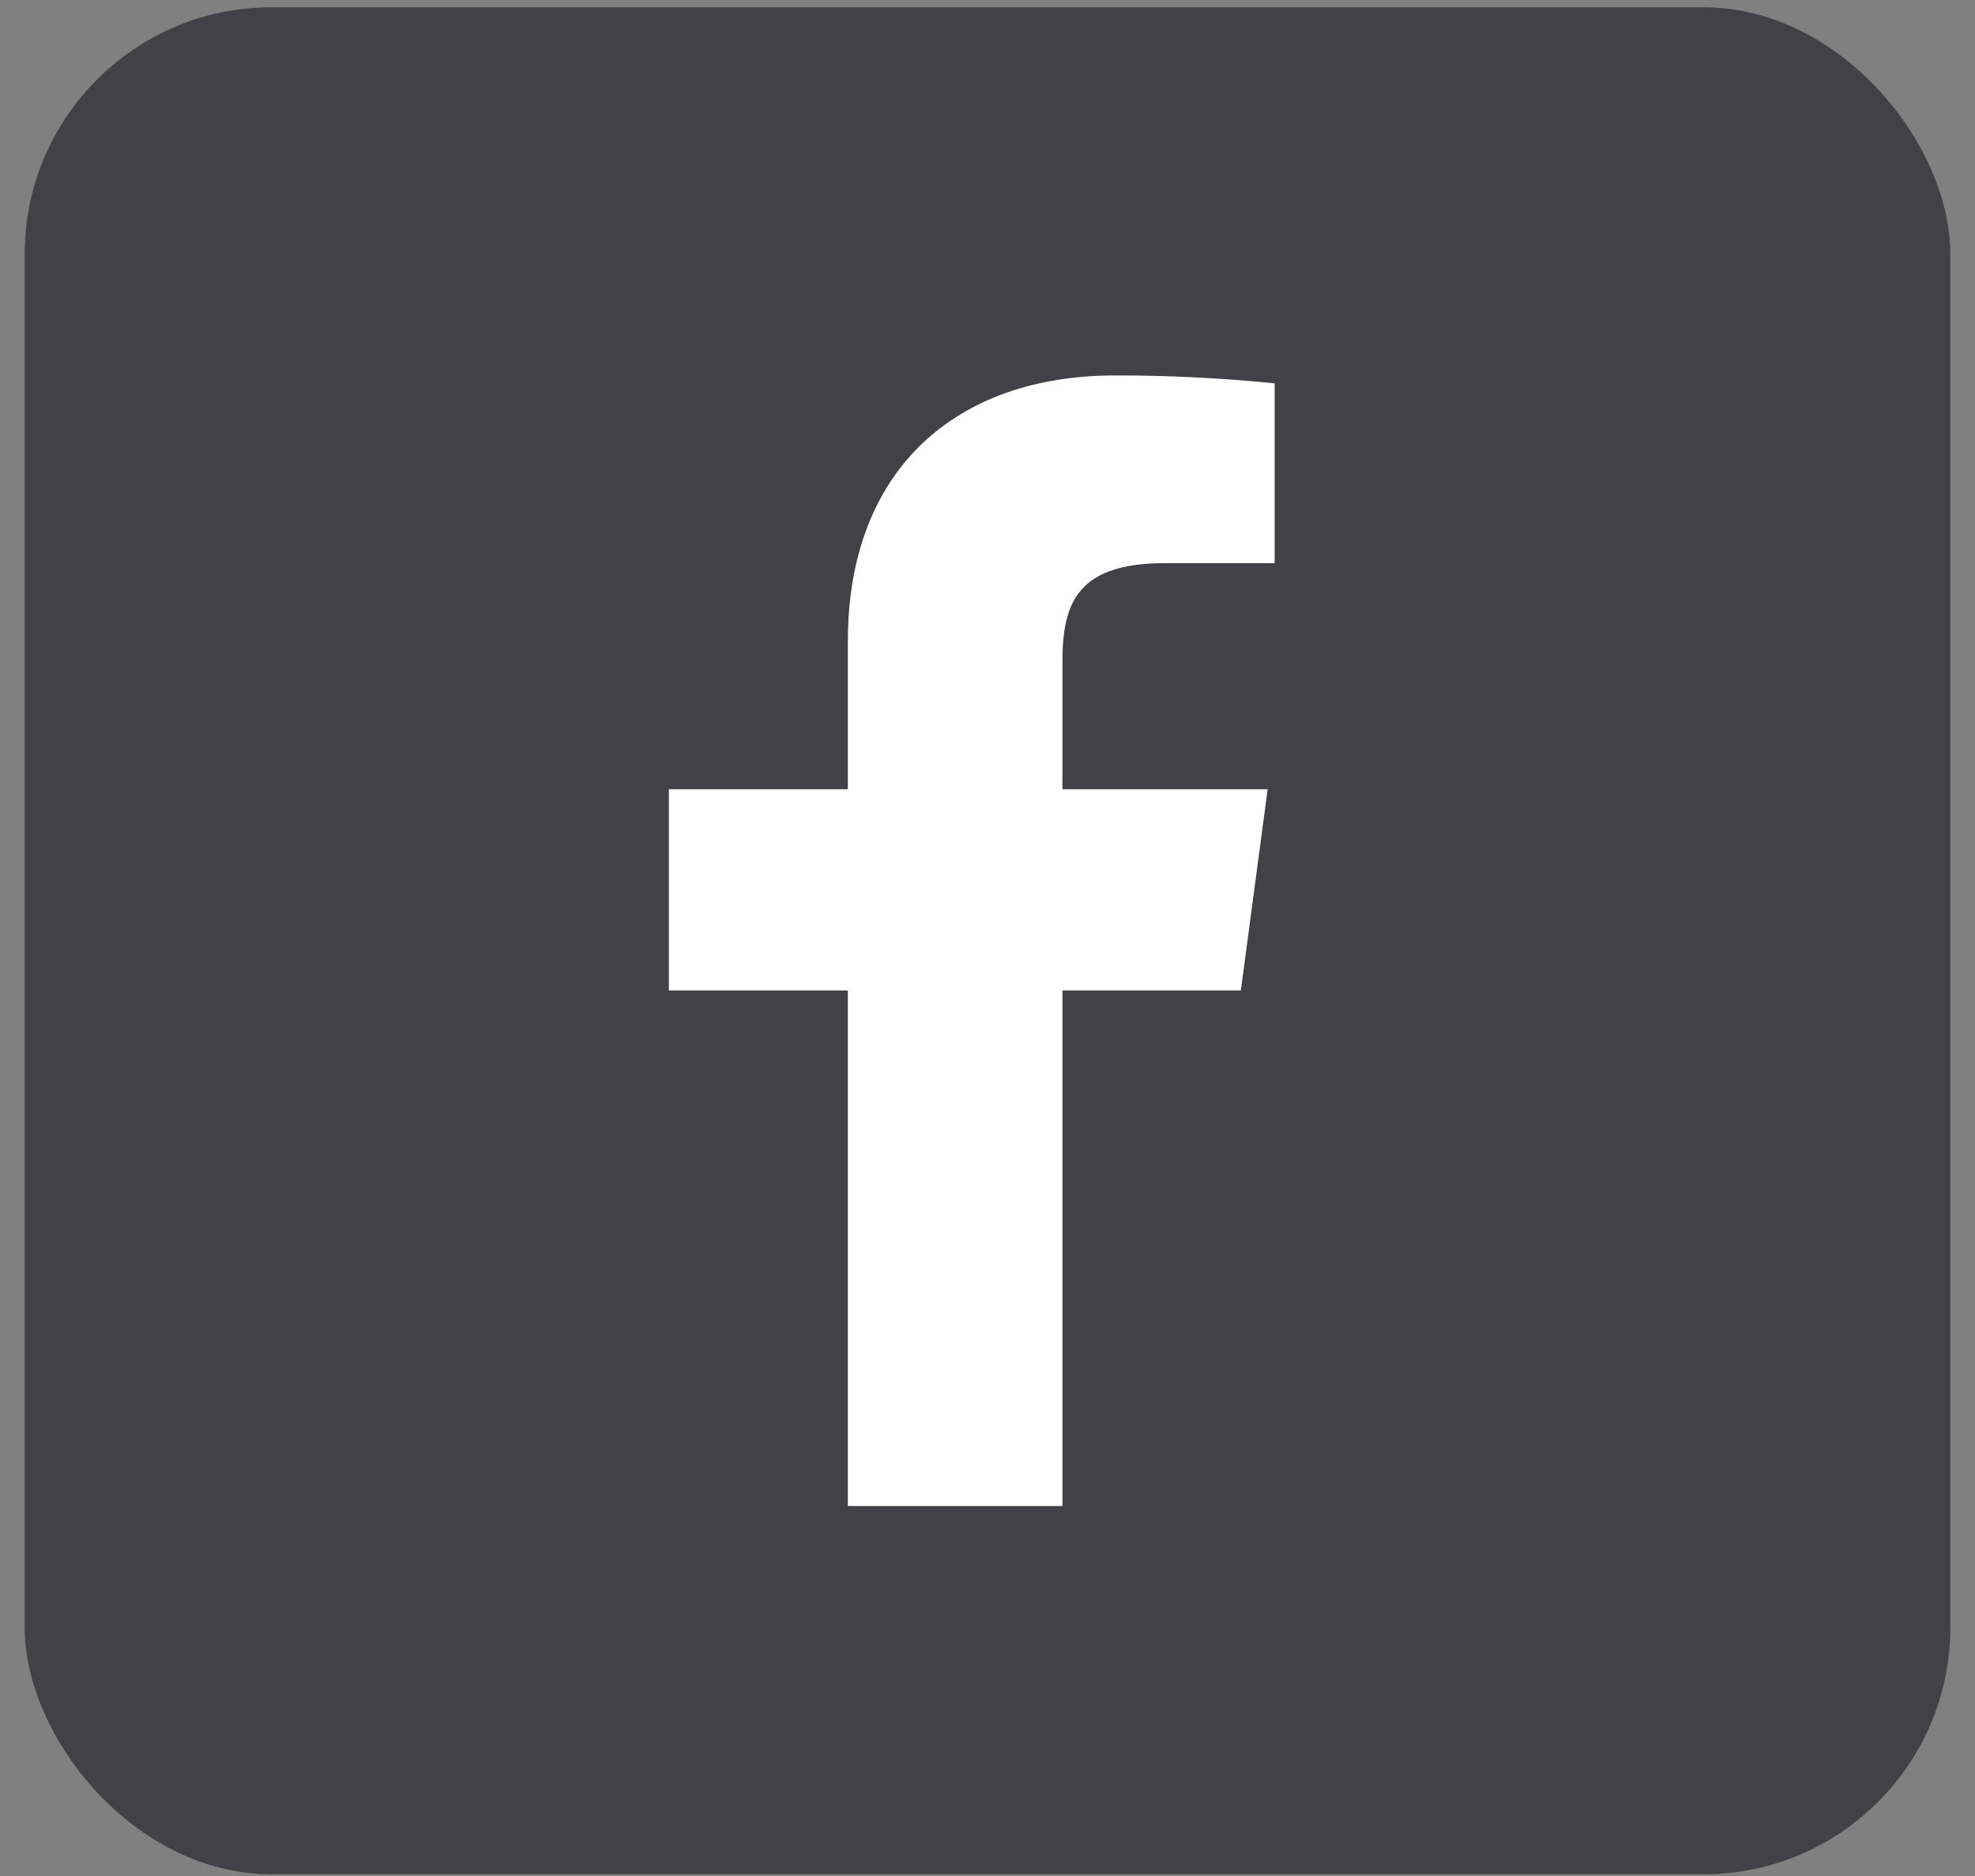
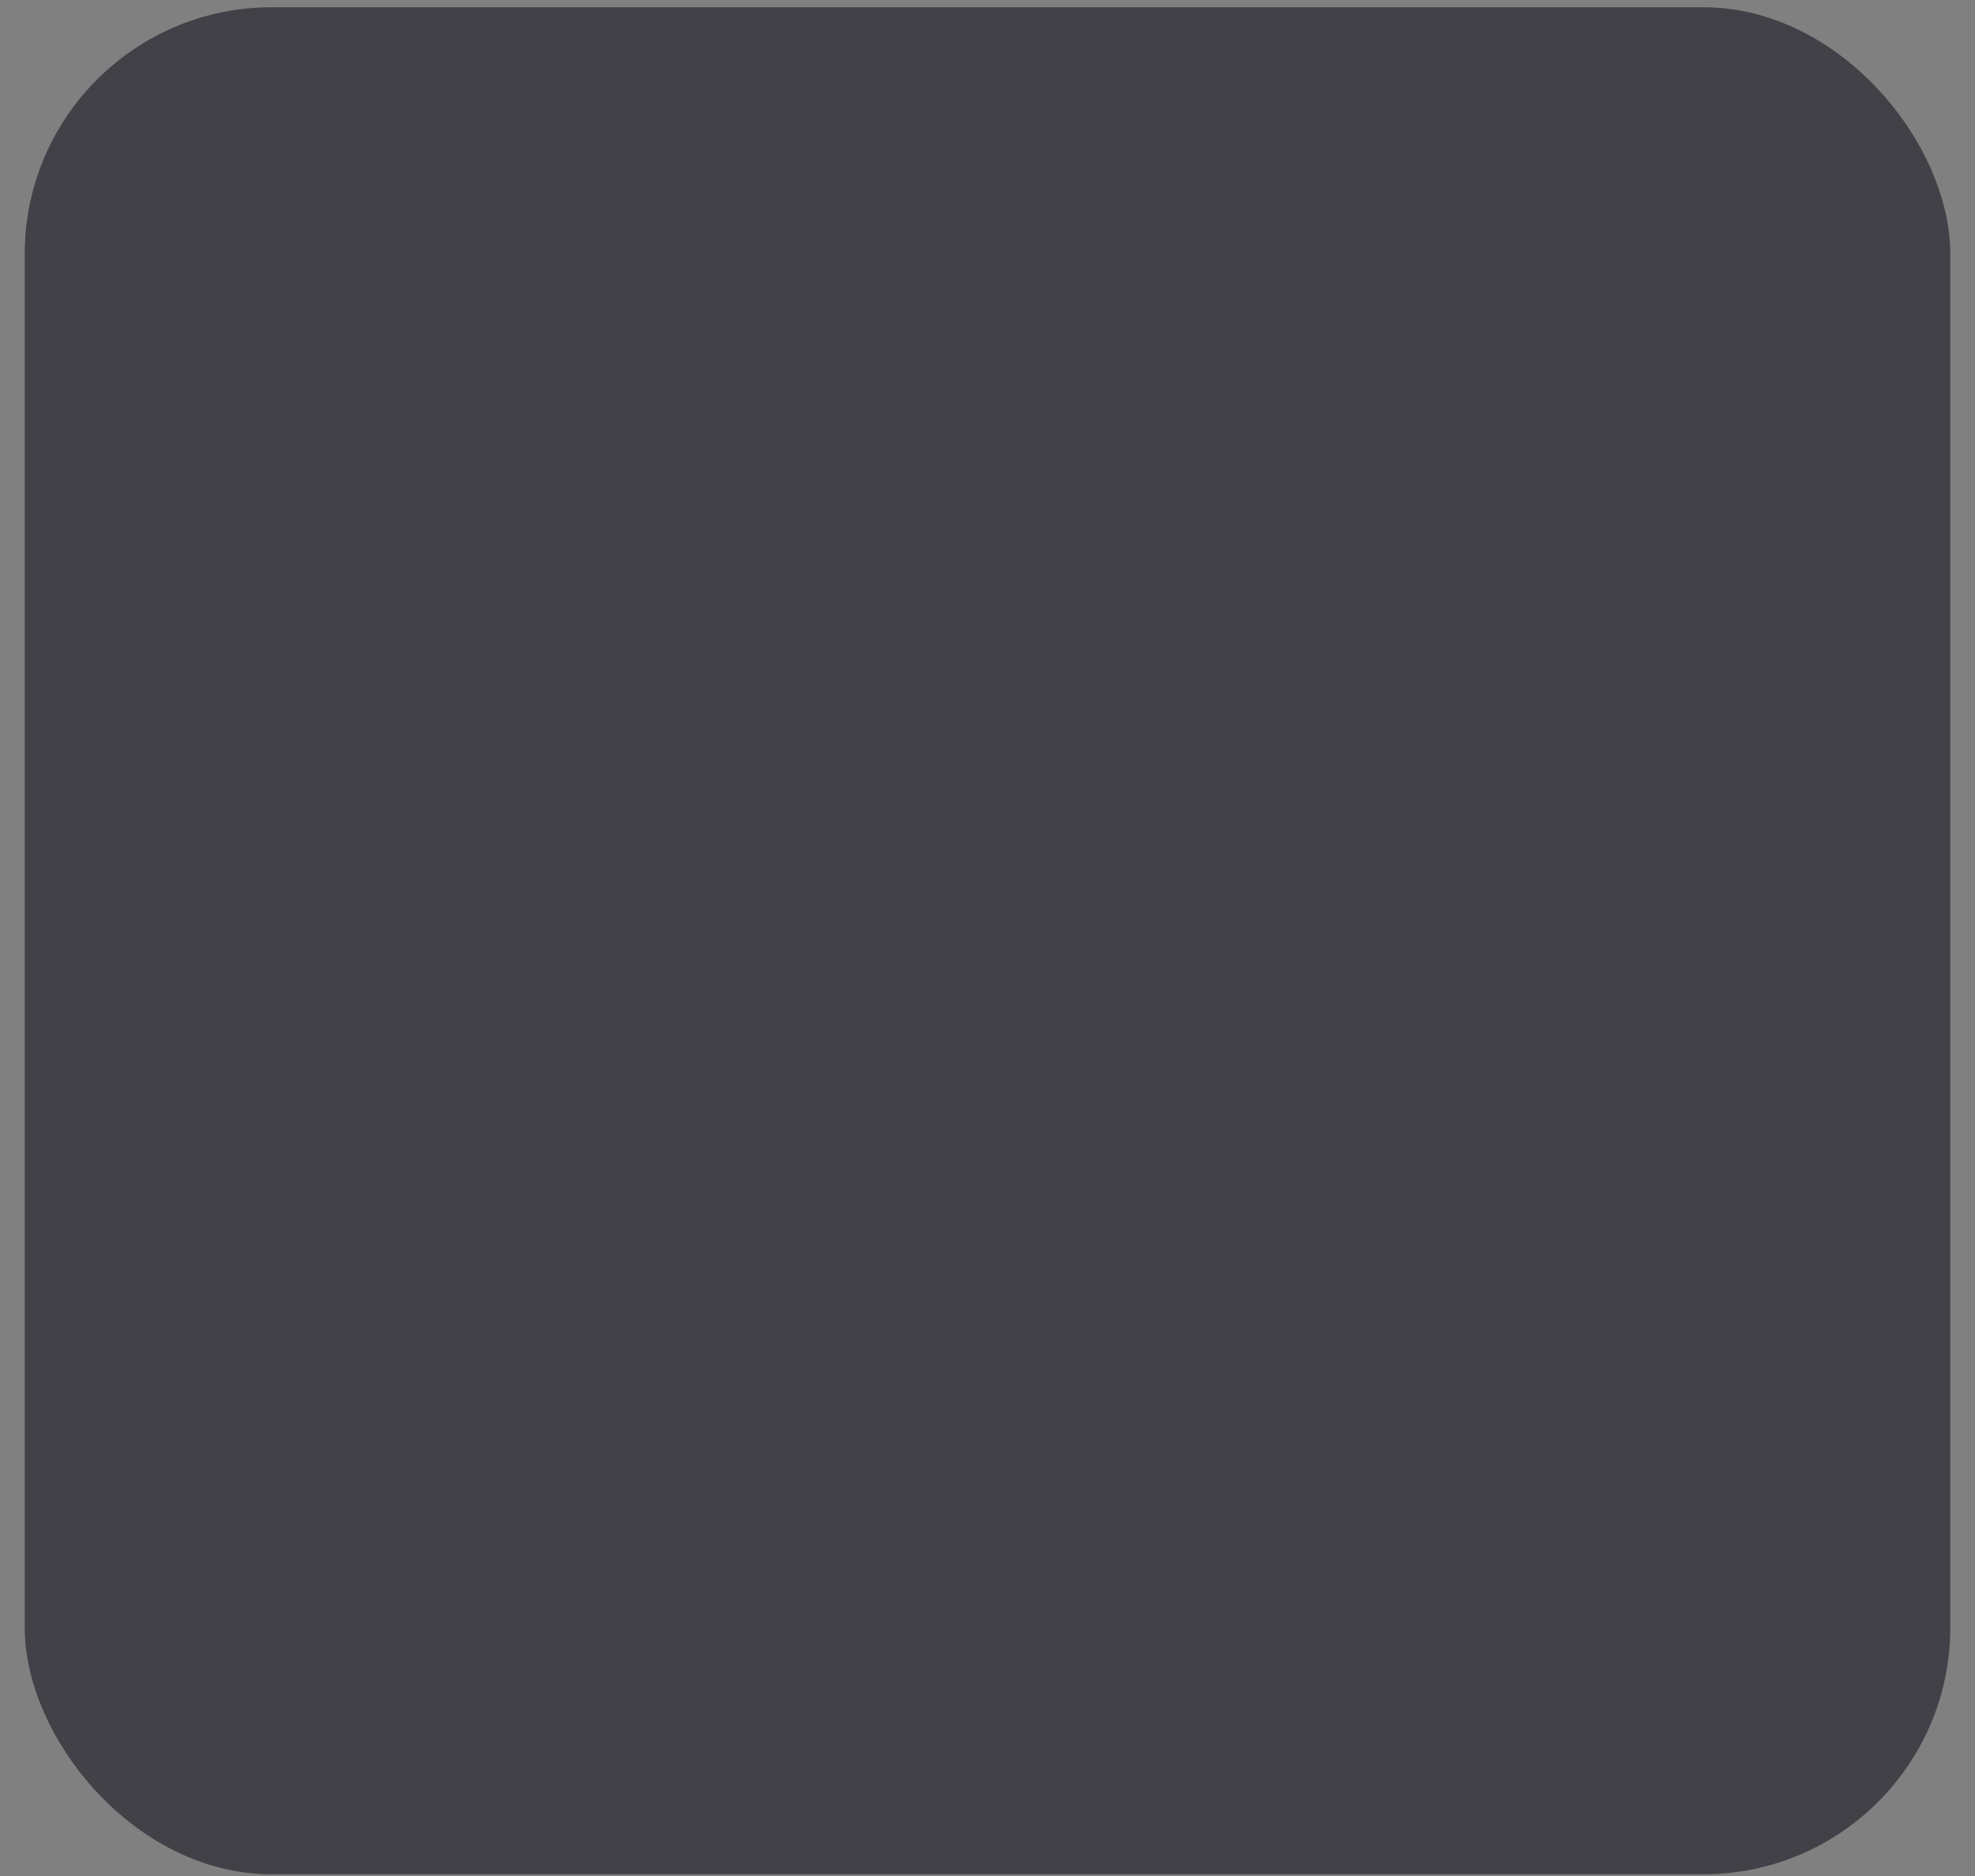
<svg xmlns="http://www.w3.org/2000/svg" width="40" height="38" viewBox="0 0 40 38" fill="none">
  <rect x="0" y="0" width="40" height="38" fill="#808080" stroke="none" />
  <rect x="0.5" y="0.147" width="39" height="37.818" rx="5" fill="#424148" />
-   <path d="M23.596 11.407H25.816V7.765C24.741 7.657 23.661 7.603 22.58 7.605C19.369 7.605 17.172 9.506 17.172 12.987V15.987H13.547V20.063H17.172V30.506H21.518V20.063H25.131L25.674 15.987H21.518V13.388C21.518 12.185 21.848 11.407 23.596 11.407Z" fill="white" />
</svg>